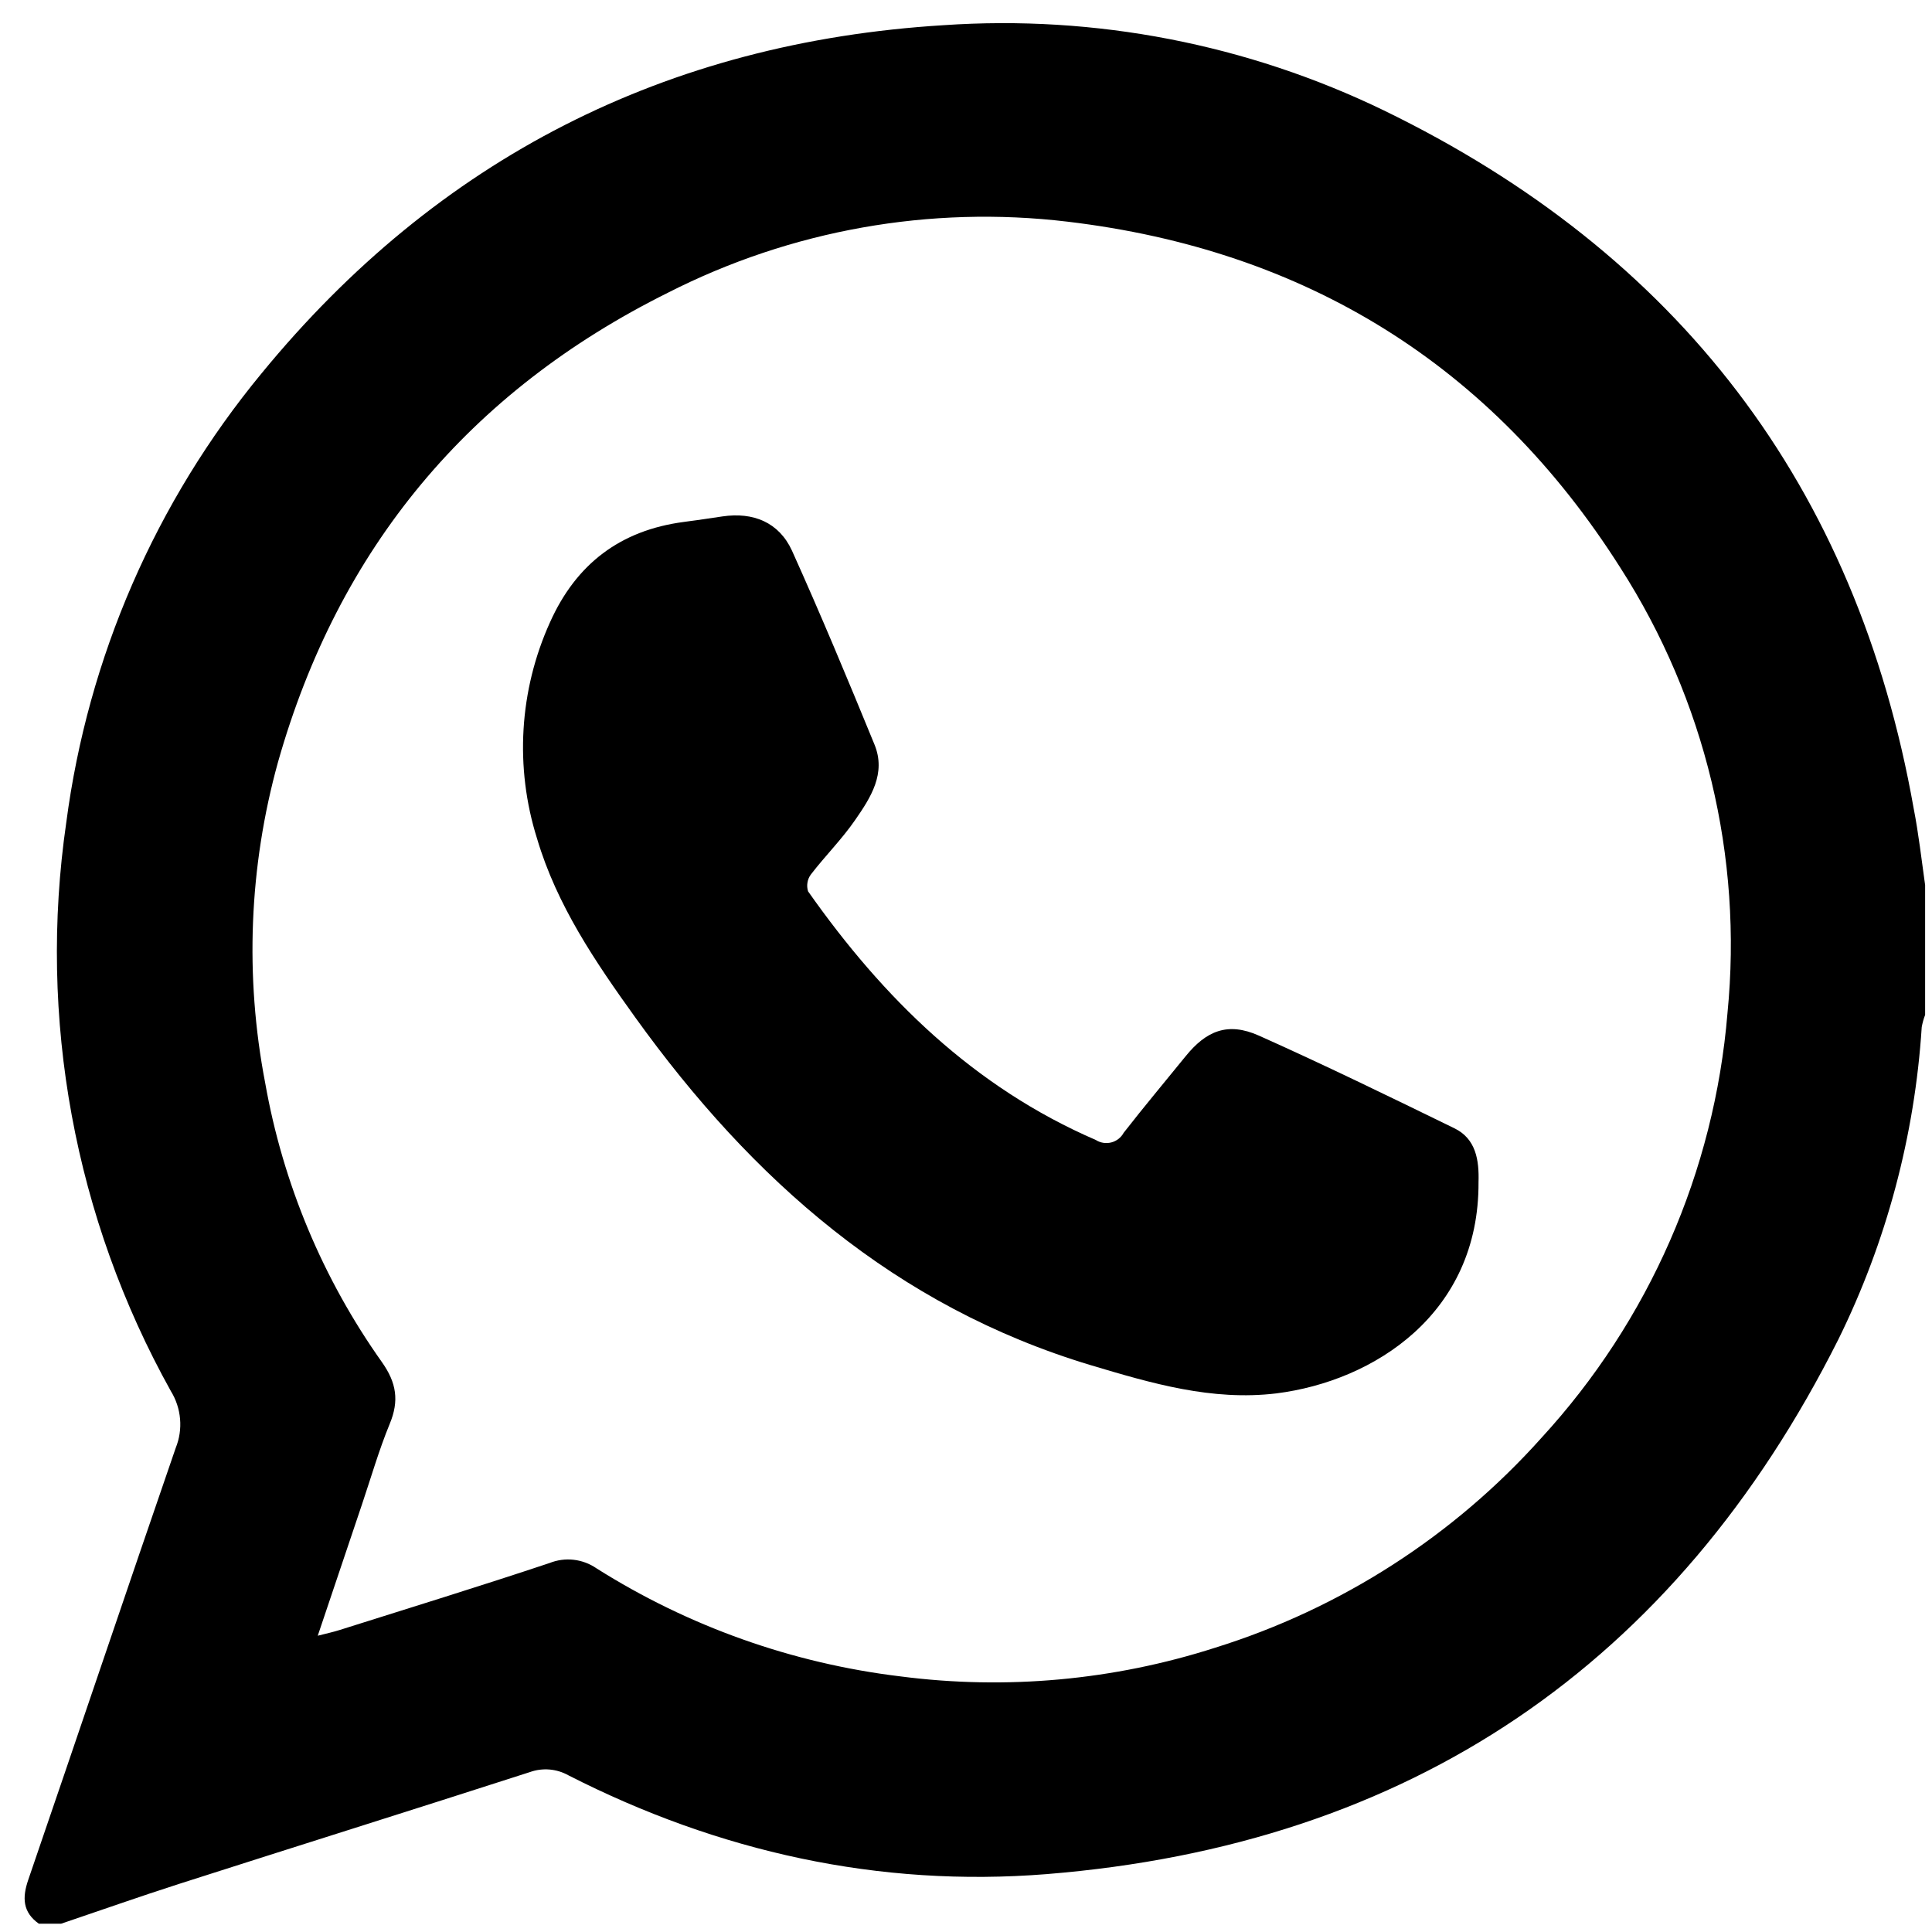
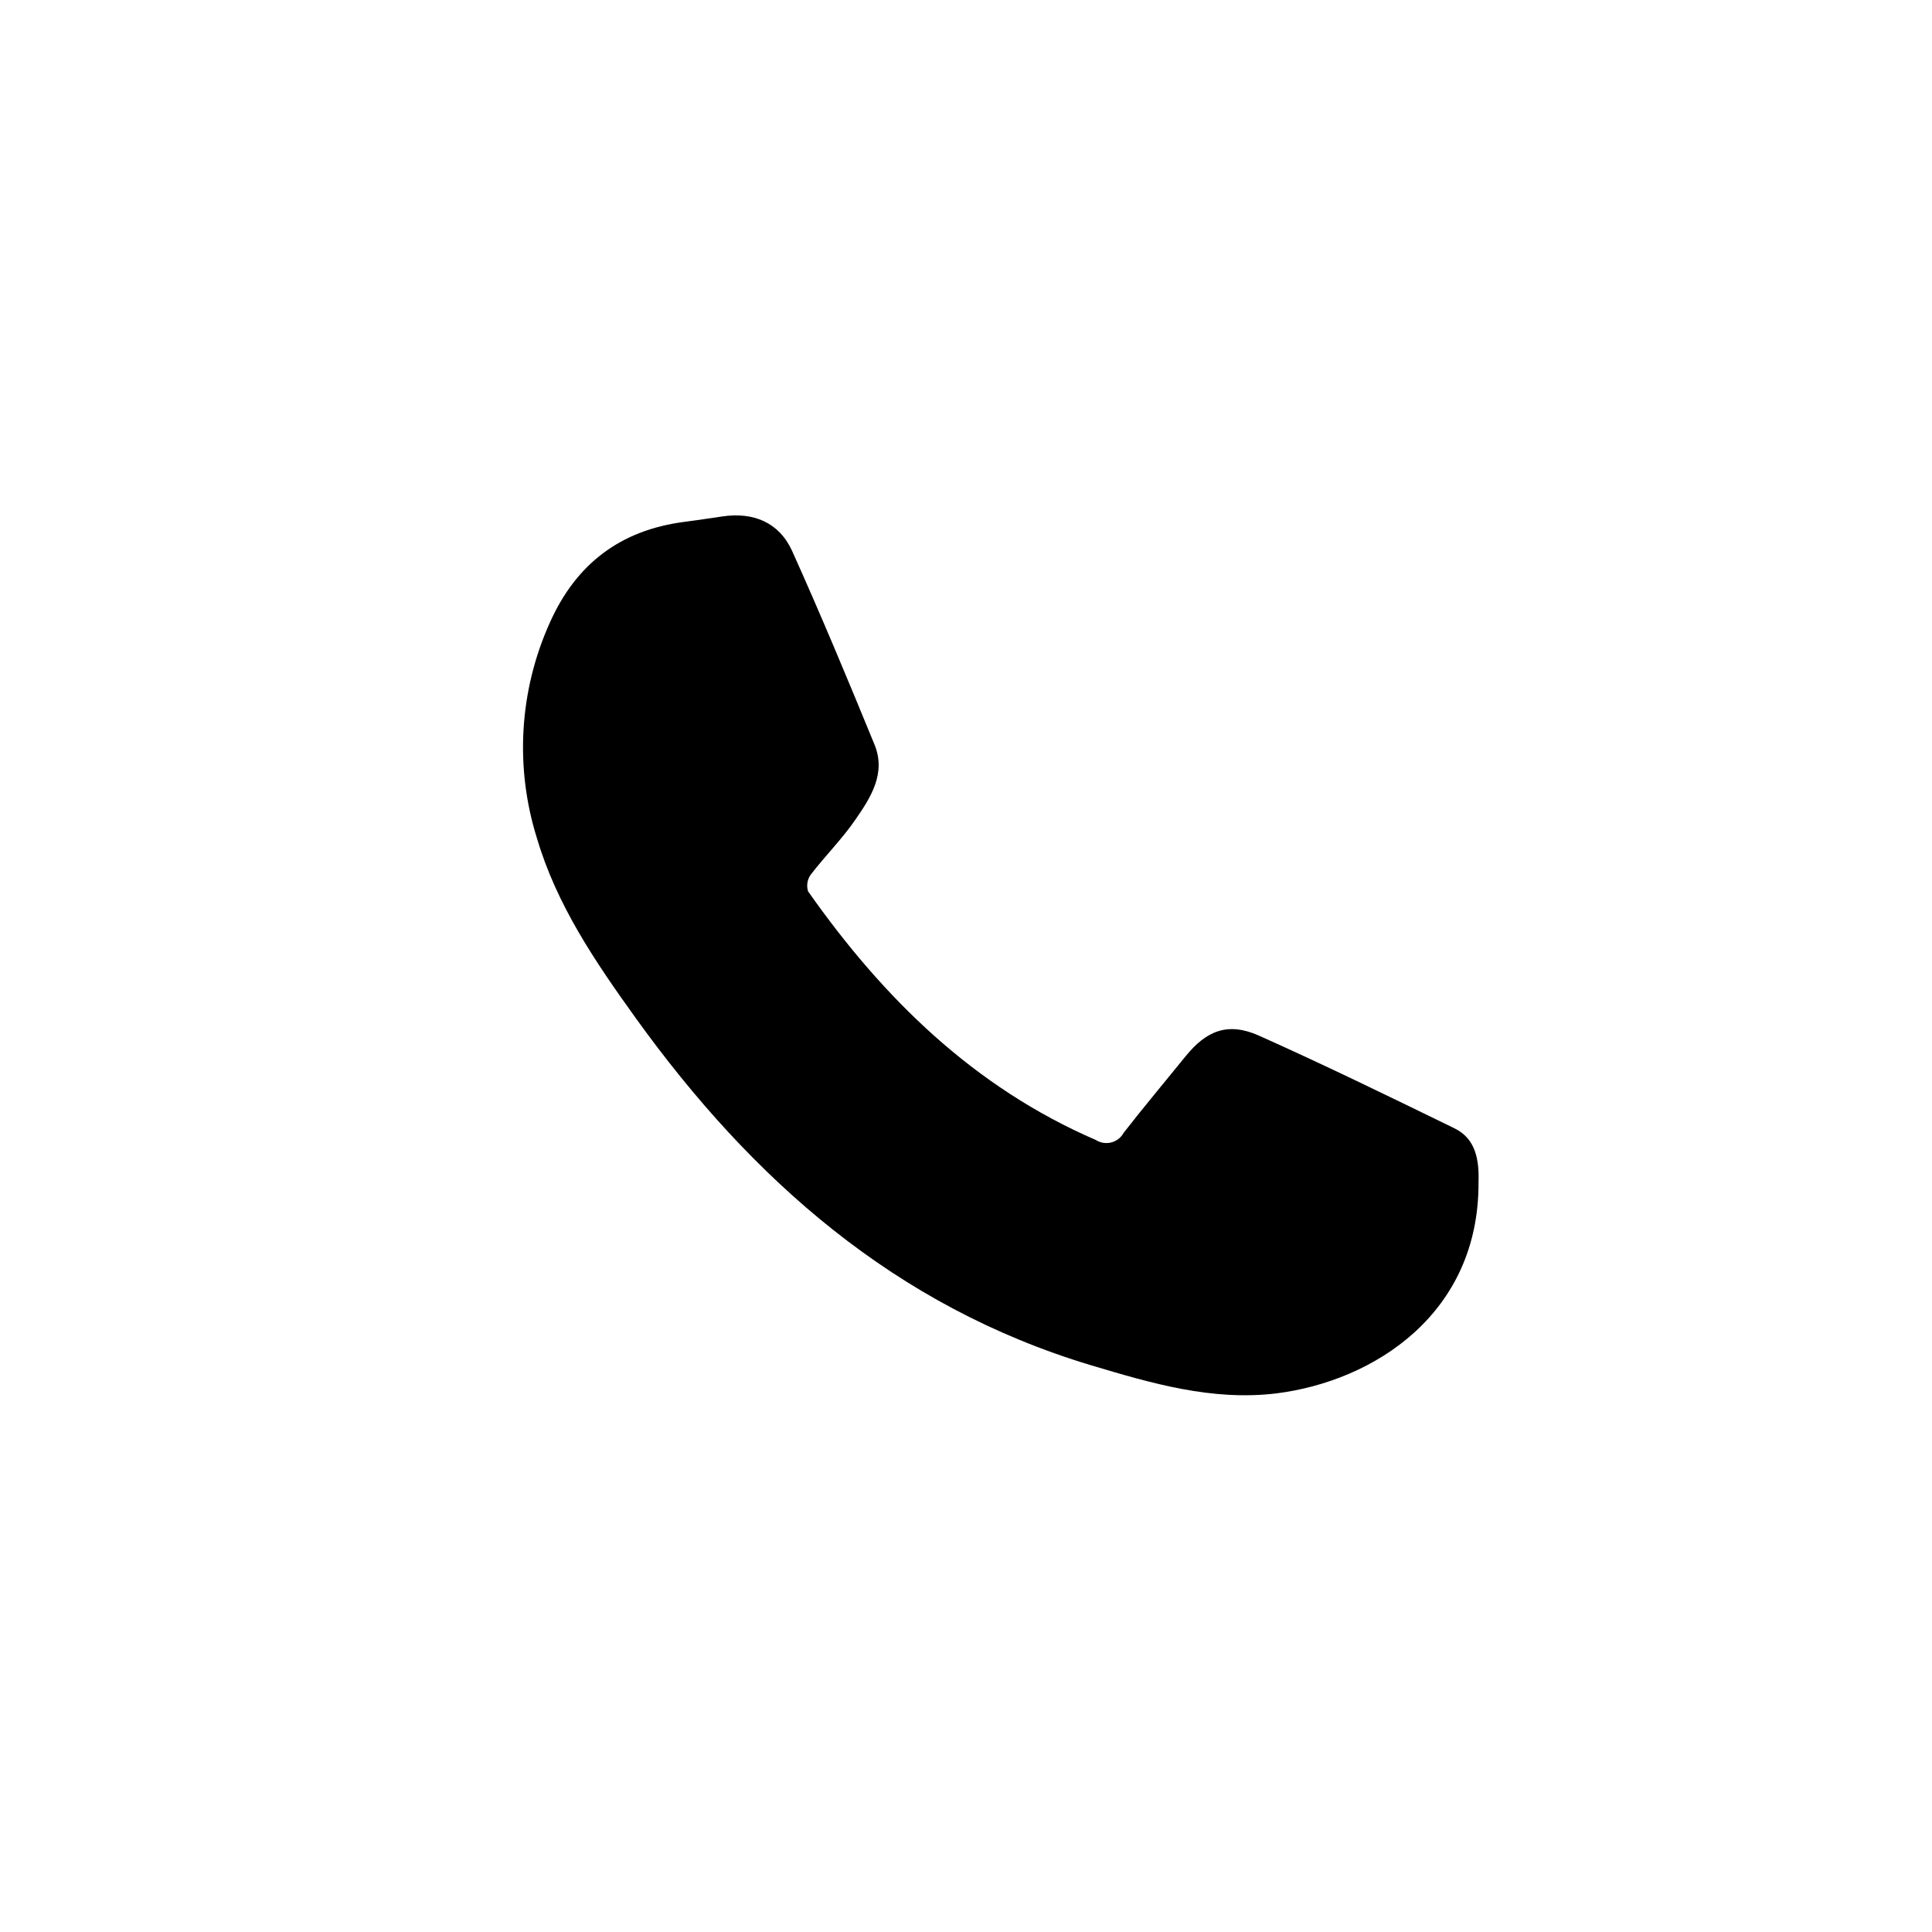
<svg xmlns="http://www.w3.org/2000/svg" width="50" height="50" viewBox="0 0 50 50" fill="none">
-   <path d="M49.822 22.906V26.265C49.783 26.368 49.754 26.473 49.734 26.581C49.554 29.39 48.822 32.136 47.578 34.661C43.345 43.092 36.485 47.744 27.085 48.502C22.75 48.849 18.601 47.928 14.712 45.946C14.561 45.861 14.394 45.81 14.221 45.795C14.049 45.781 13.875 45.803 13.712 45.862C10.694 46.835 7.665 47.784 4.644 48.752C3.618 49.081 2.602 49.441 1.583 49.785H1.005C0.585 49.487 0.573 49.111 0.731 48.65C2.008 44.926 3.264 41.195 4.548 37.471C4.644 37.234 4.682 36.977 4.66 36.722C4.638 36.467 4.557 36.221 4.422 36.002C1.929 31.526 0.978 26.356 1.715 21.287C2.275 17.015 4.026 12.988 6.769 9.663C11.33 4.101 17.243 1.093 24.417 0.652C28.345 0.382 32.276 1.143 35.819 2.86C43.421 6.555 48.044 12.565 49.526 20.923C49.654 21.579 49.728 22.242 49.822 22.906ZM8.225 42.332C8.469 42.27 8.635 42.234 8.797 42.182C10.607 41.611 12.422 41.051 14.222 40.451C14.42 40.372 14.634 40.343 14.846 40.367C15.057 40.391 15.259 40.466 15.435 40.587C17.817 42.092 20.506 43.048 23.304 43.385C26.041 43.74 28.823 43.486 31.45 42.642C34.705 41.627 37.623 39.75 39.894 37.21C42.676 34.181 44.37 30.314 44.707 26.218C45.106 22.174 44.129 18.114 41.935 14.694C38.602 9.437 33.781 6.467 27.621 5.736C24.07 5.313 20.474 5.953 17.287 7.575C12.142 10.133 8.763 14.186 7.195 19.722C6.445 22.428 6.332 25.27 6.863 28.026C7.323 30.629 8.355 33.097 9.885 35.253C10.261 35.785 10.335 36.252 10.085 36.852C9.807 37.528 9.603 38.237 9.369 38.931C8.995 40.038 8.623 41.149 8.225 42.328V42.332Z" fill="black" />
  <path d="M38.264 30.596C38.282 33.994 35.564 35.743 33.031 36.061C31.363 36.261 29.802 35.801 28.23 35.331C23.175 33.812 19.464 30.535 16.445 26.337C15.407 24.892 14.411 23.43 13.899 21.703C13.318 19.86 13.437 17.867 14.233 16.107C14.911 14.592 16.055 13.724 17.696 13.508C18.028 13.465 18.36 13.415 18.696 13.365C19.496 13.247 20.158 13.517 20.496 14.25C21.243 15.907 21.941 17.584 22.631 19.267C22.939 20.016 22.533 20.642 22.133 21.219C21.791 21.717 21.355 22.15 20.985 22.632C20.939 22.694 20.909 22.766 20.897 22.841C20.884 22.917 20.89 22.995 20.913 23.068C22.857 25.832 25.201 28.136 28.36 29.503C28.419 29.541 28.485 29.565 28.554 29.576C28.623 29.587 28.693 29.583 28.761 29.566C28.828 29.549 28.891 29.517 28.946 29.475C29.001 29.432 29.047 29.378 29.08 29.317C29.601 28.648 30.147 27.998 30.681 27.339C31.215 26.679 31.771 26.441 32.579 26.801C34.284 27.563 35.962 28.382 37.638 29.199C38.199 29.471 38.282 30.027 38.264 30.596Z" fill="black" />
</svg>